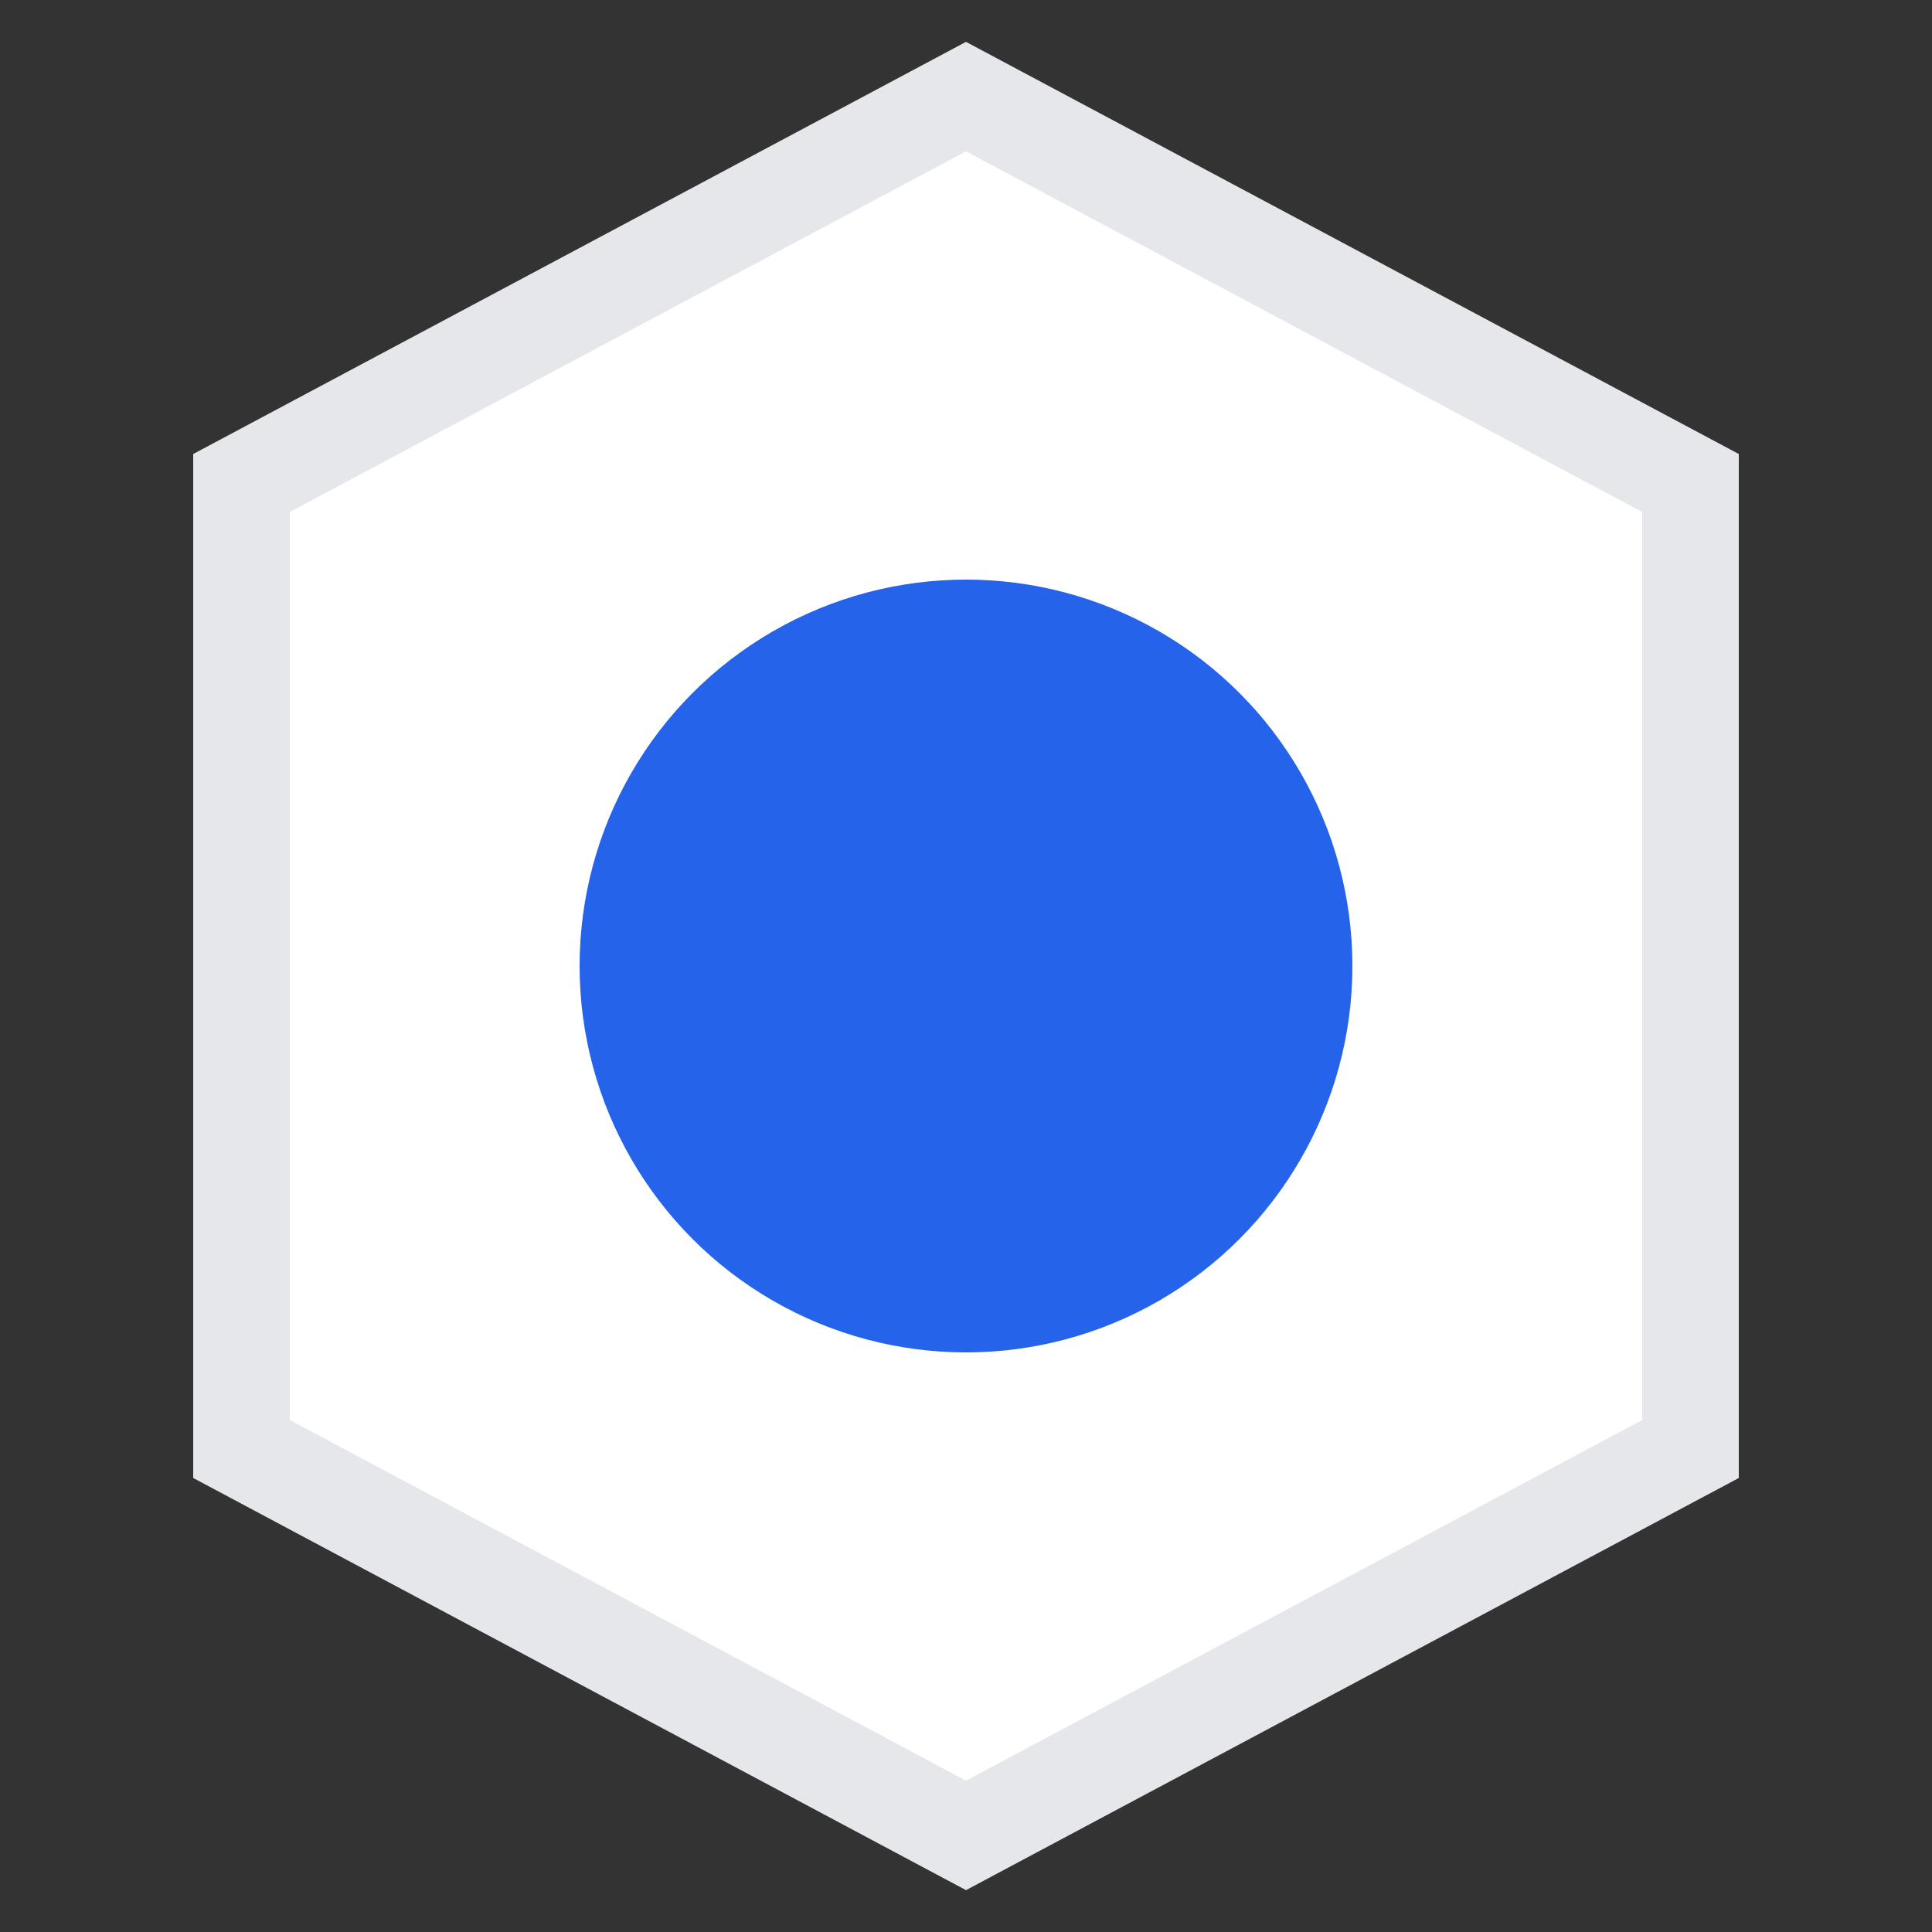
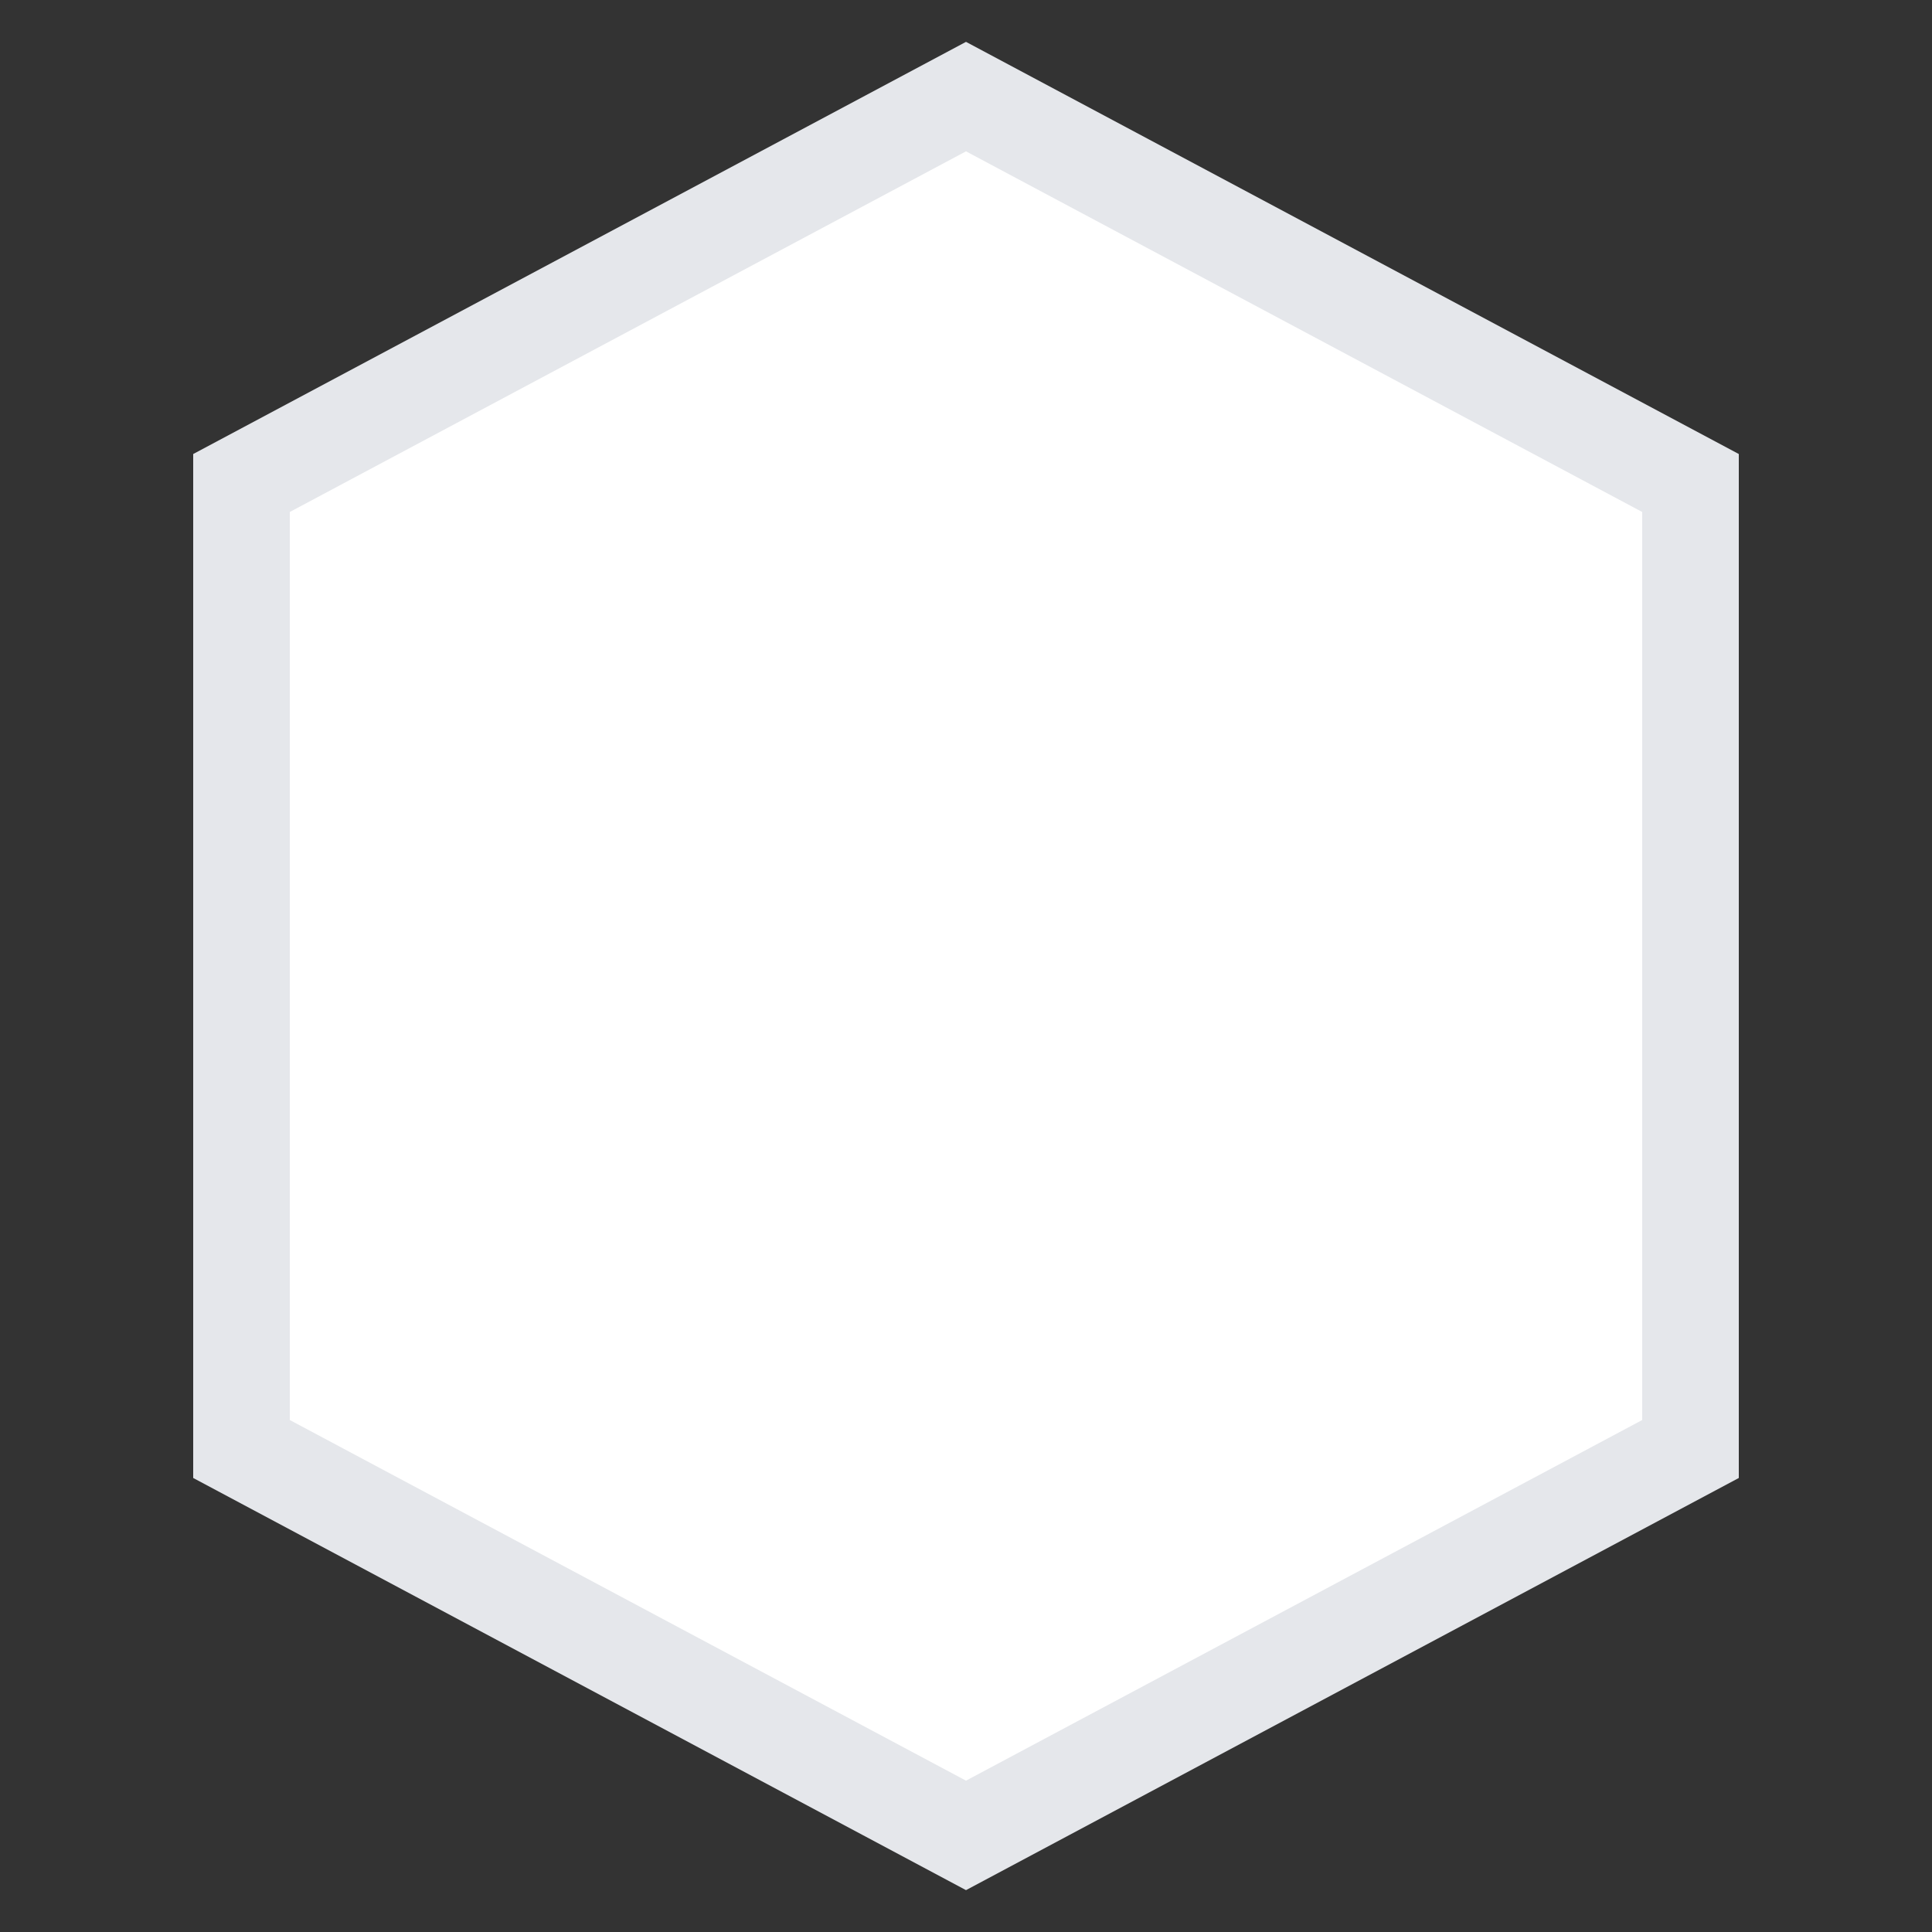
<svg xmlns="http://www.w3.org/2000/svg" width="40" height="40" viewBox="0 0 40 40" fill="none">
  <rect x="0" y="0" width="40" height="40" fill="#333333" stroke="none" />
  <path d="M20 2L35 10V30L20 38L5 30V10L20 2Z" fill="#ffffff" stroke="#e5e7eb" stroke-width="2" />
-   <circle cx="20" cy="20" r="8" fill="#2563eb" />
</svg>